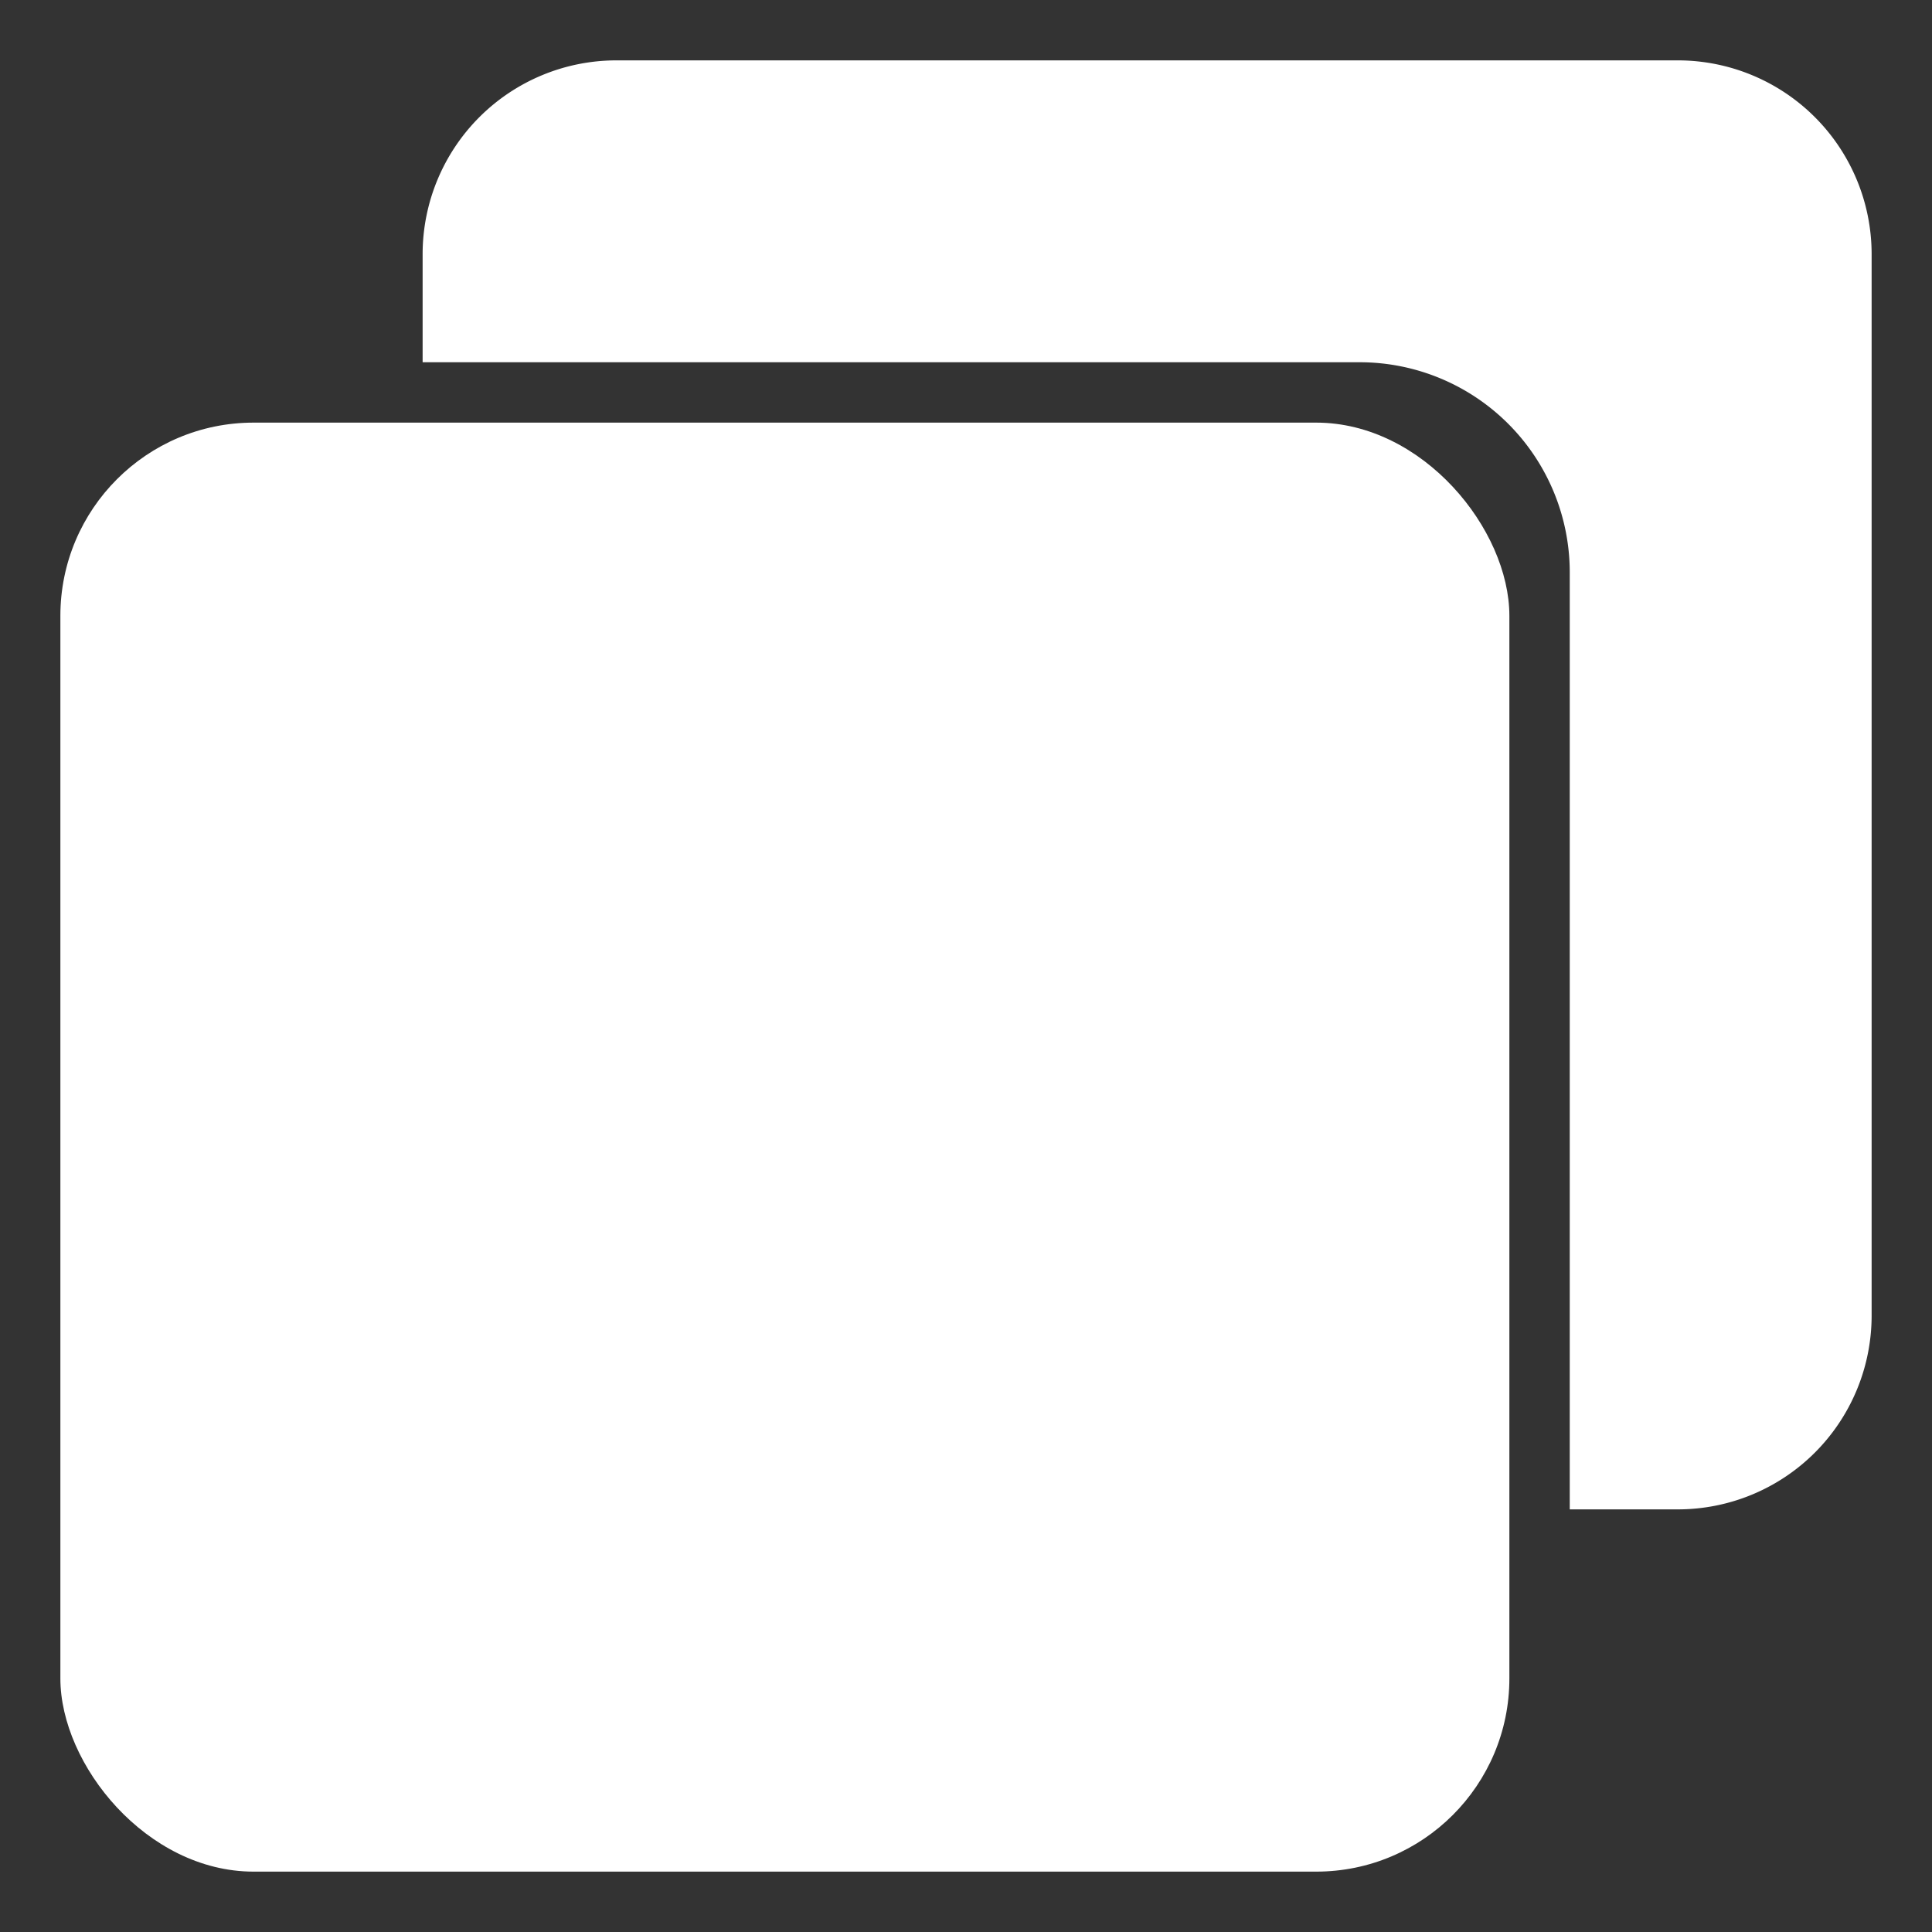
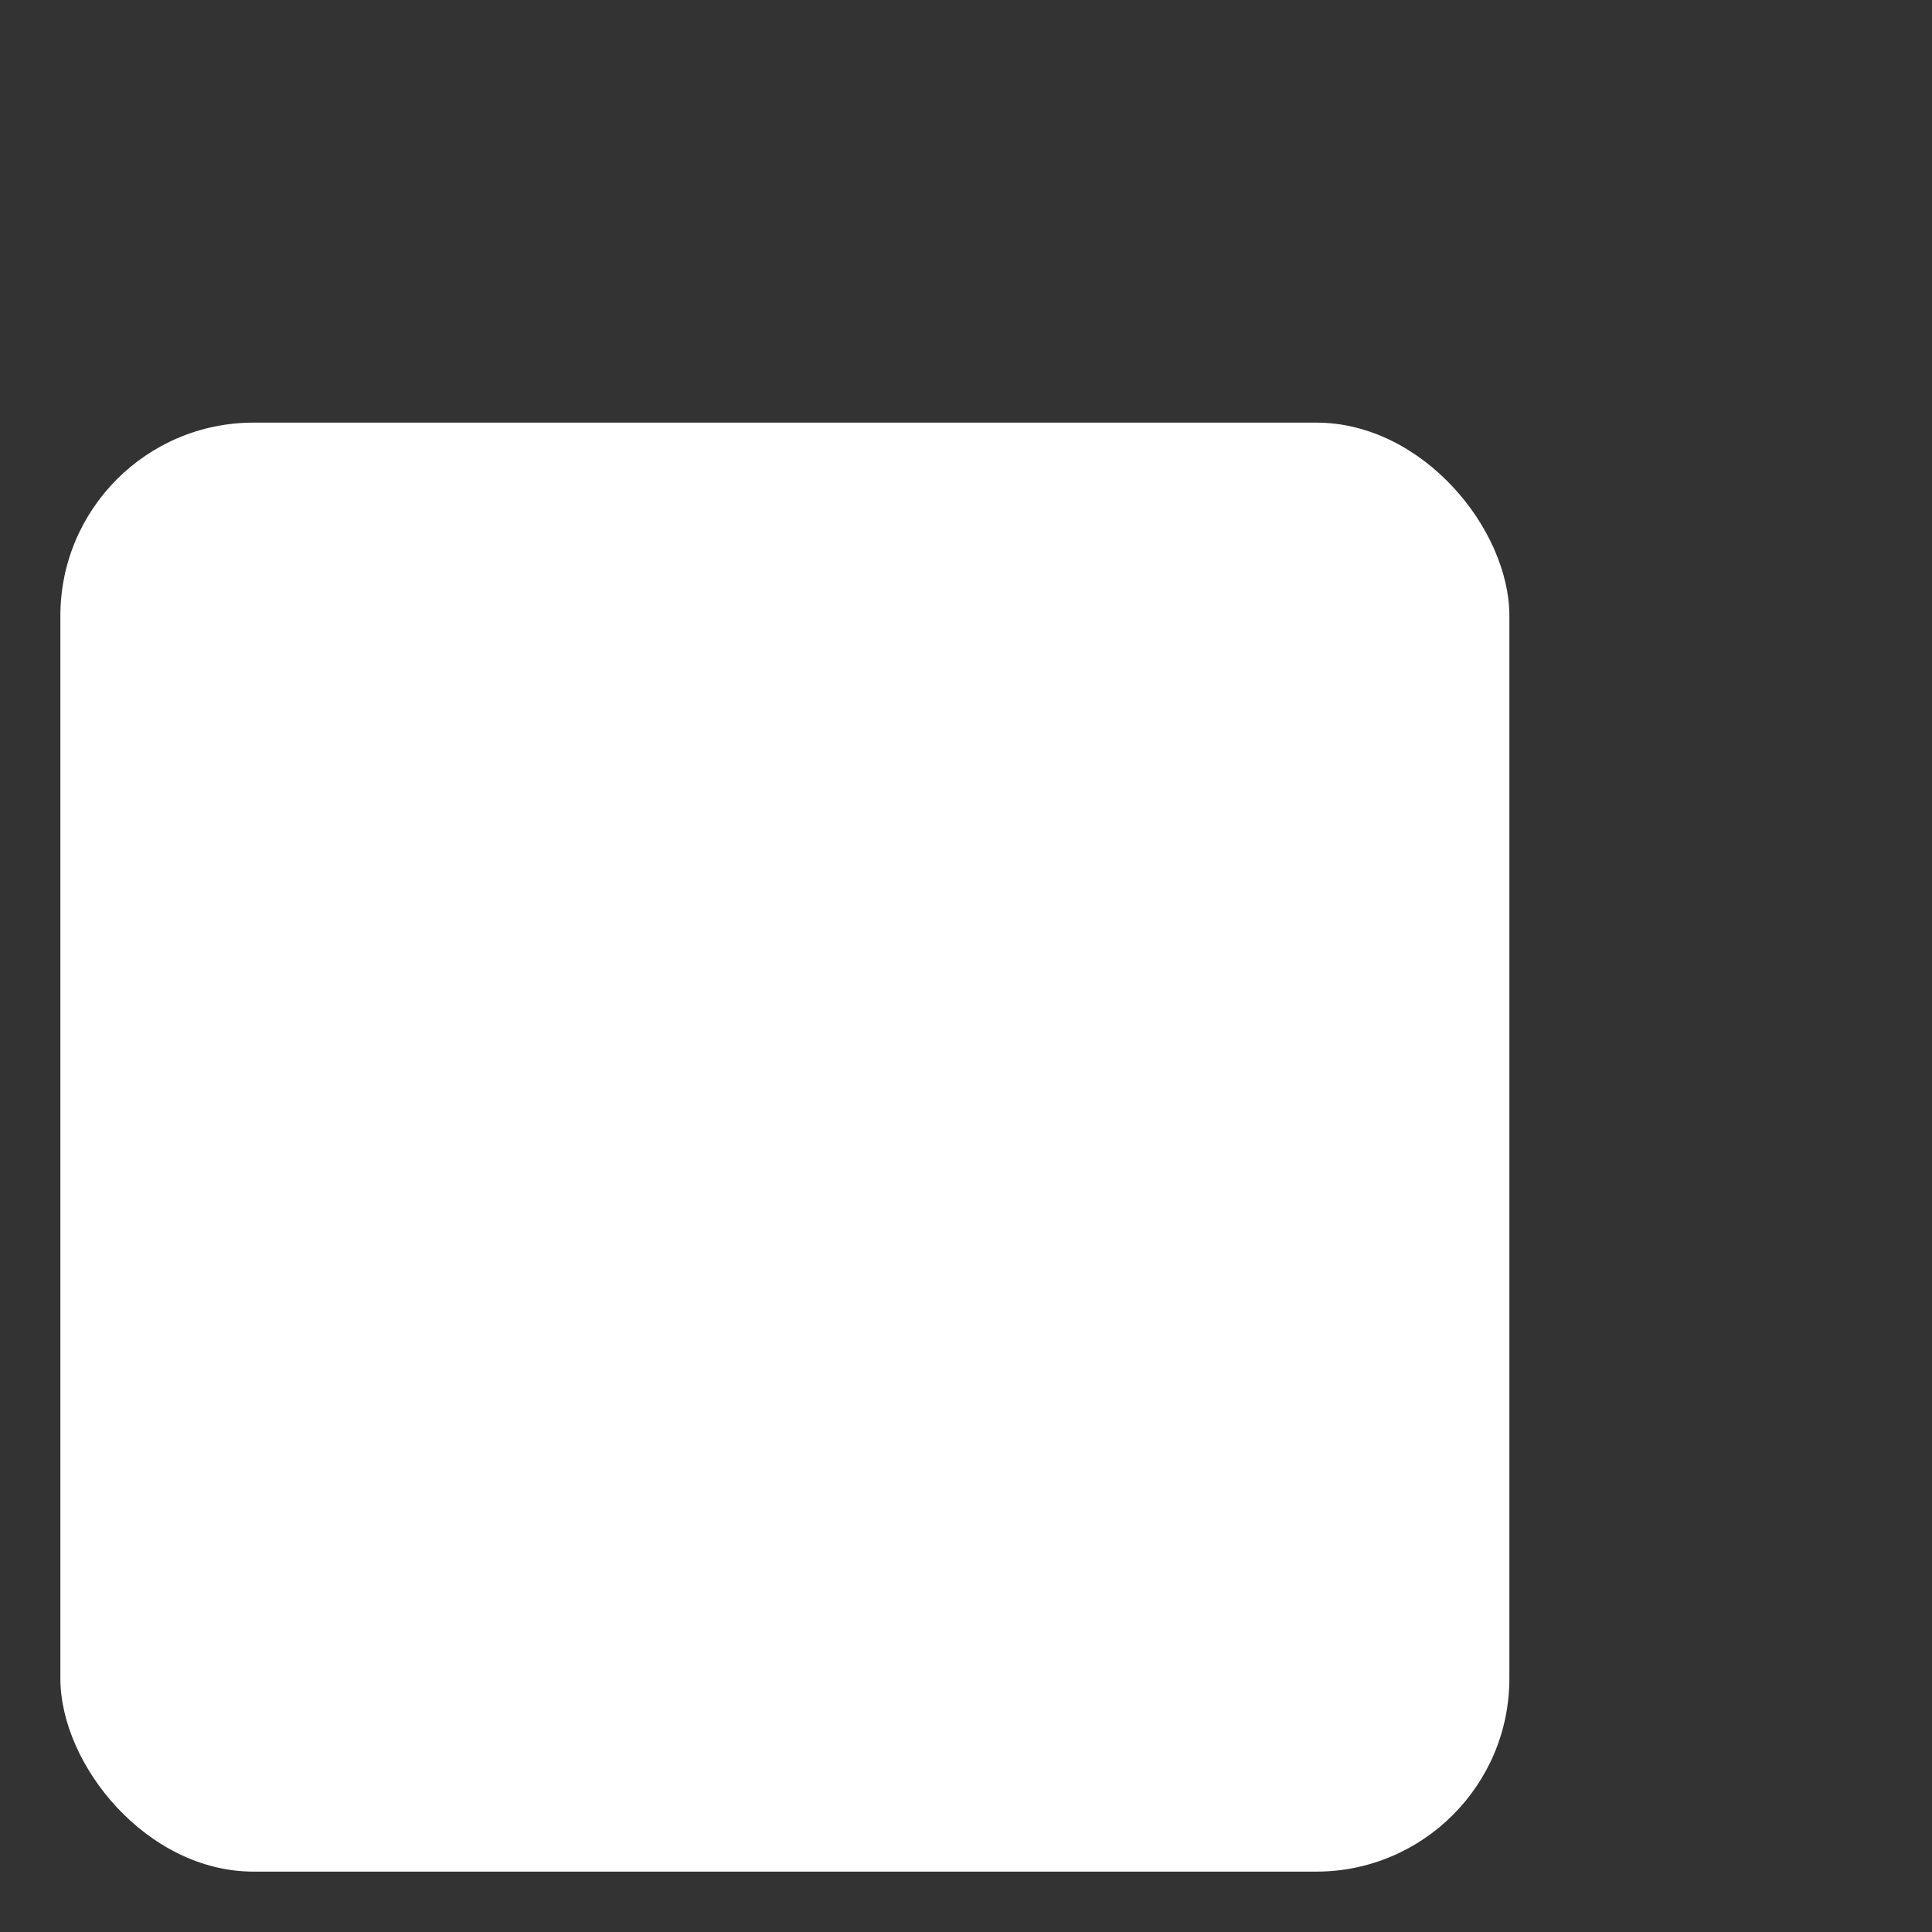
<svg xmlns="http://www.w3.org/2000/svg" viewBox="0 0 32 32">
  <rect x="0" y="0" width="32" height="32" fill="#333333" stroke="none" />
  <rect fill="#fff" width="24" height="24" x="1" y="7" rx="3.2" ry="3.2" />
-   <path fill="#fff" d="M27.8 1H10.2A3.21 3.21 0 0 0 7 4.2V6h15.53A3.48 3.48 0 0 1 26 9.47V25h1.8a3.21 3.21 0 0 0 3.2-3.2V4.2A3.21 3.21 0 0 0 27.8 1Z" />
</svg>